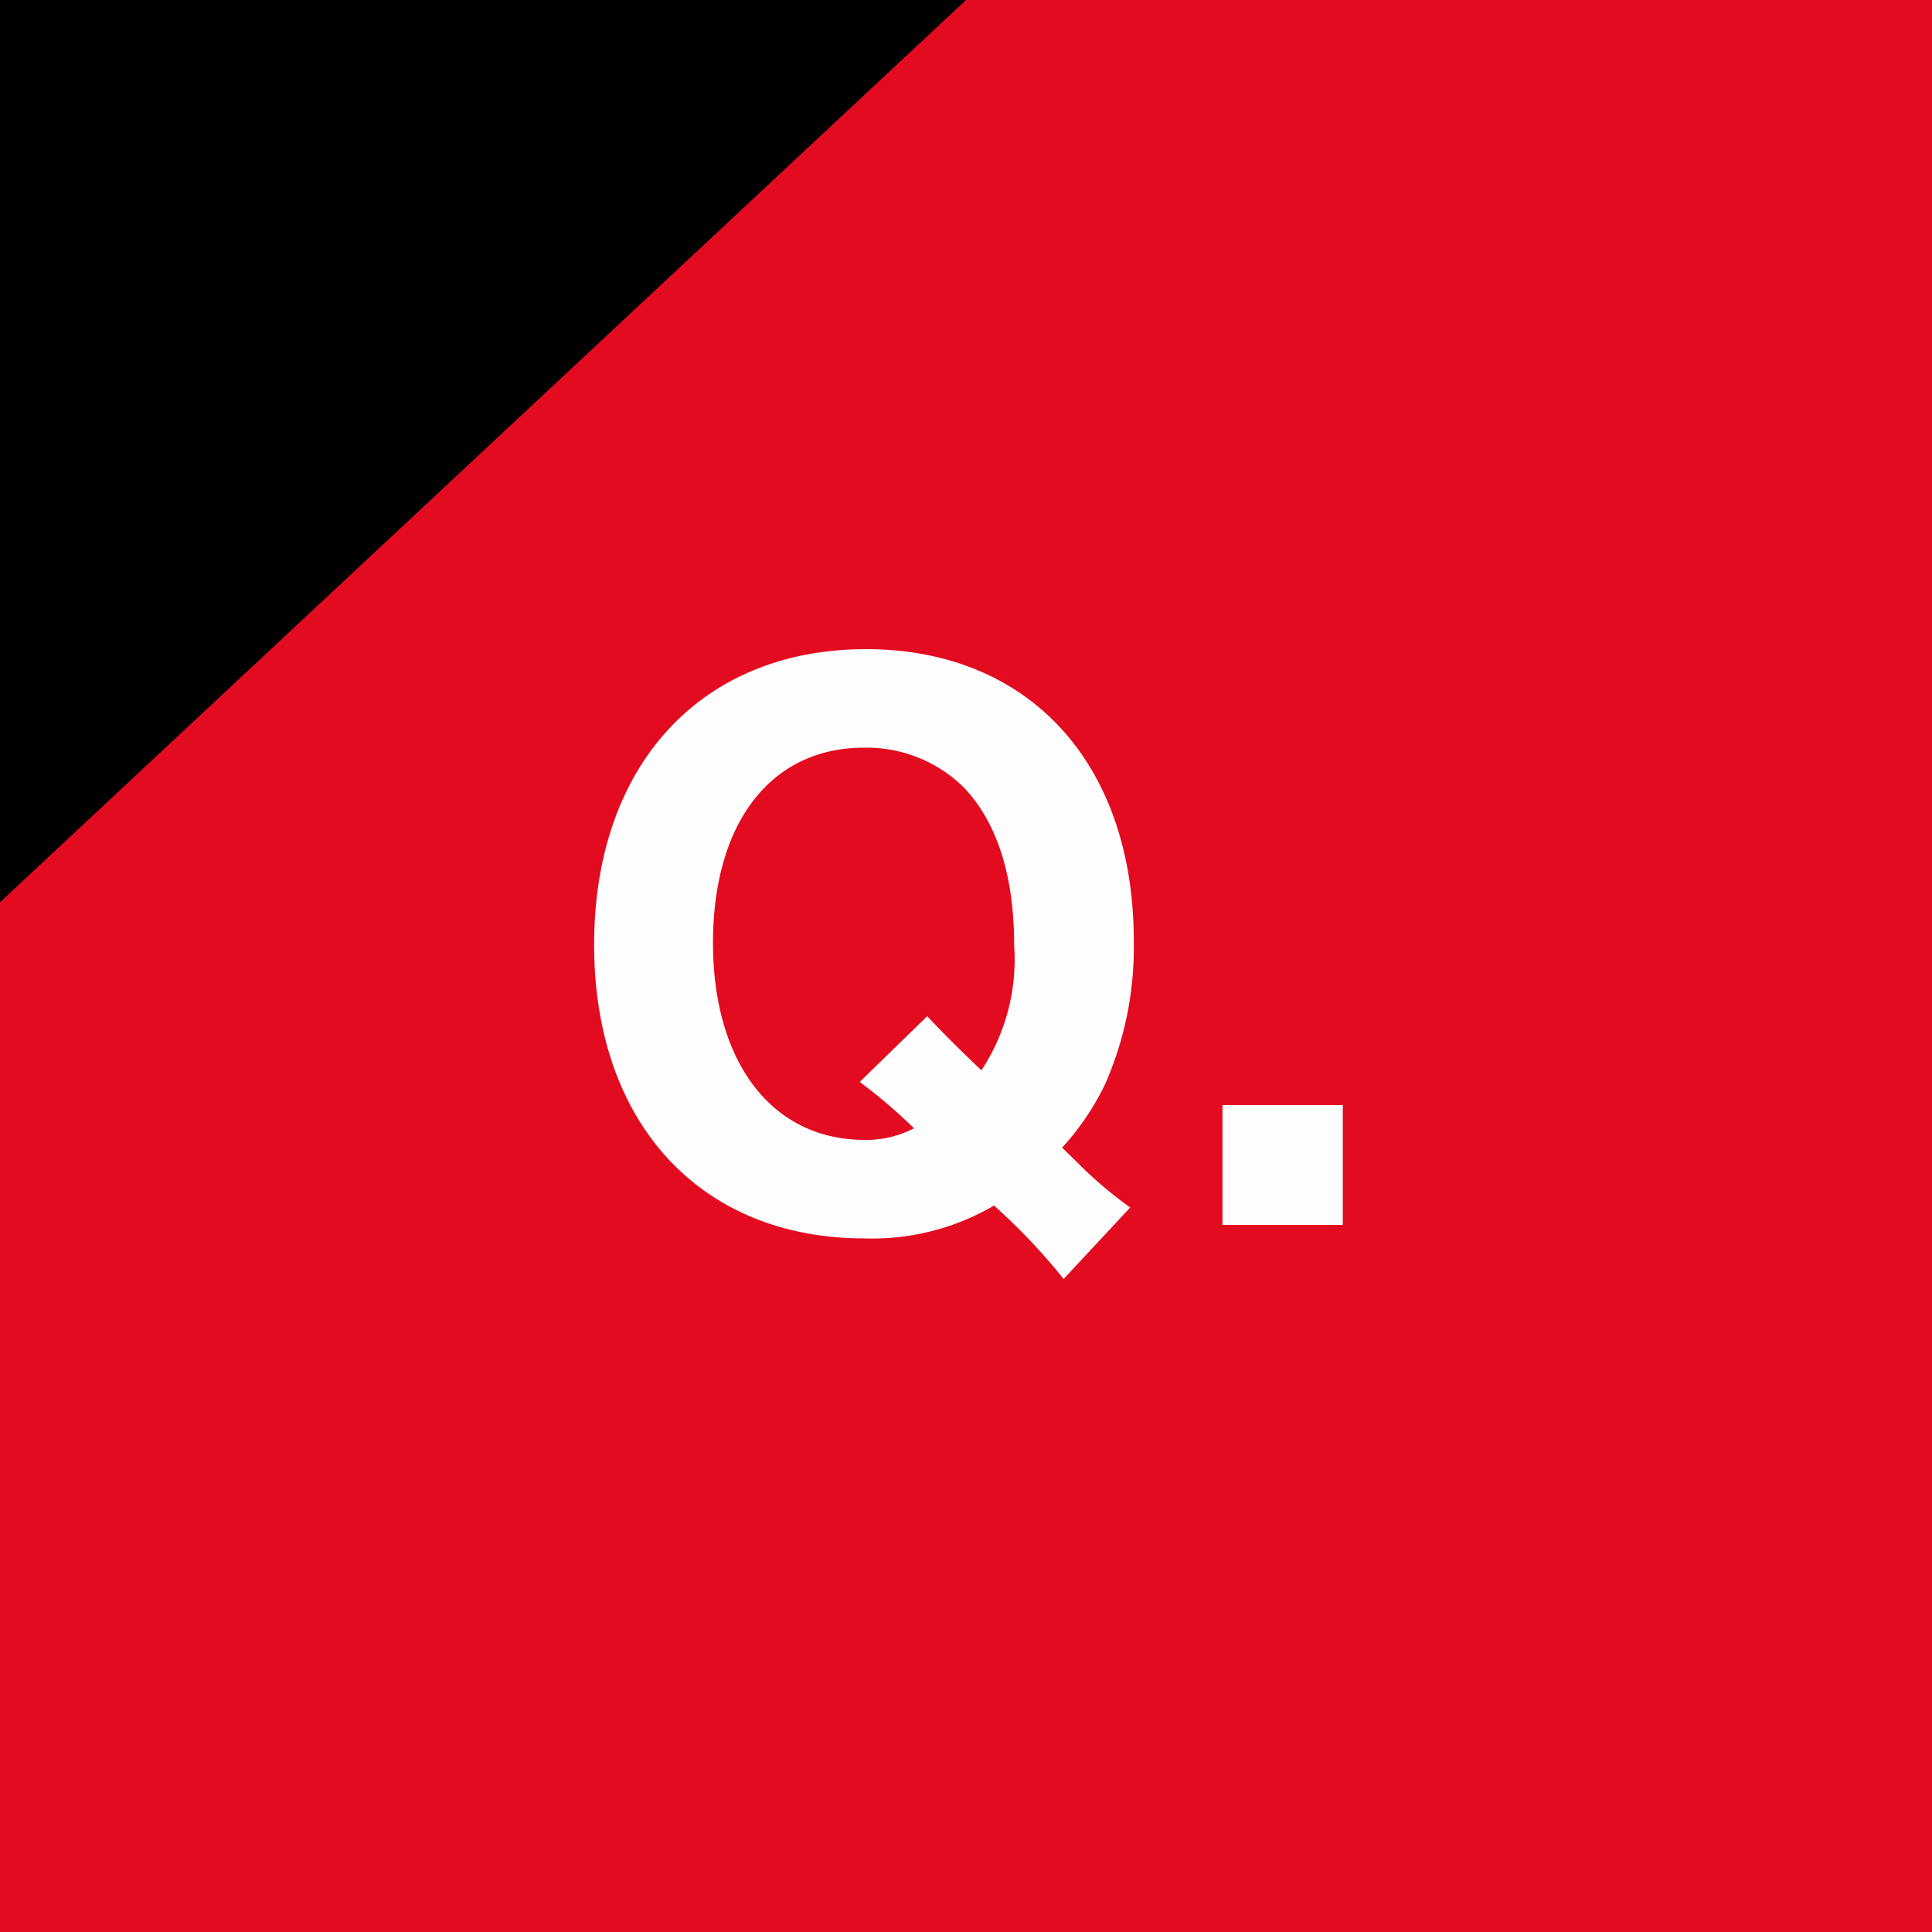
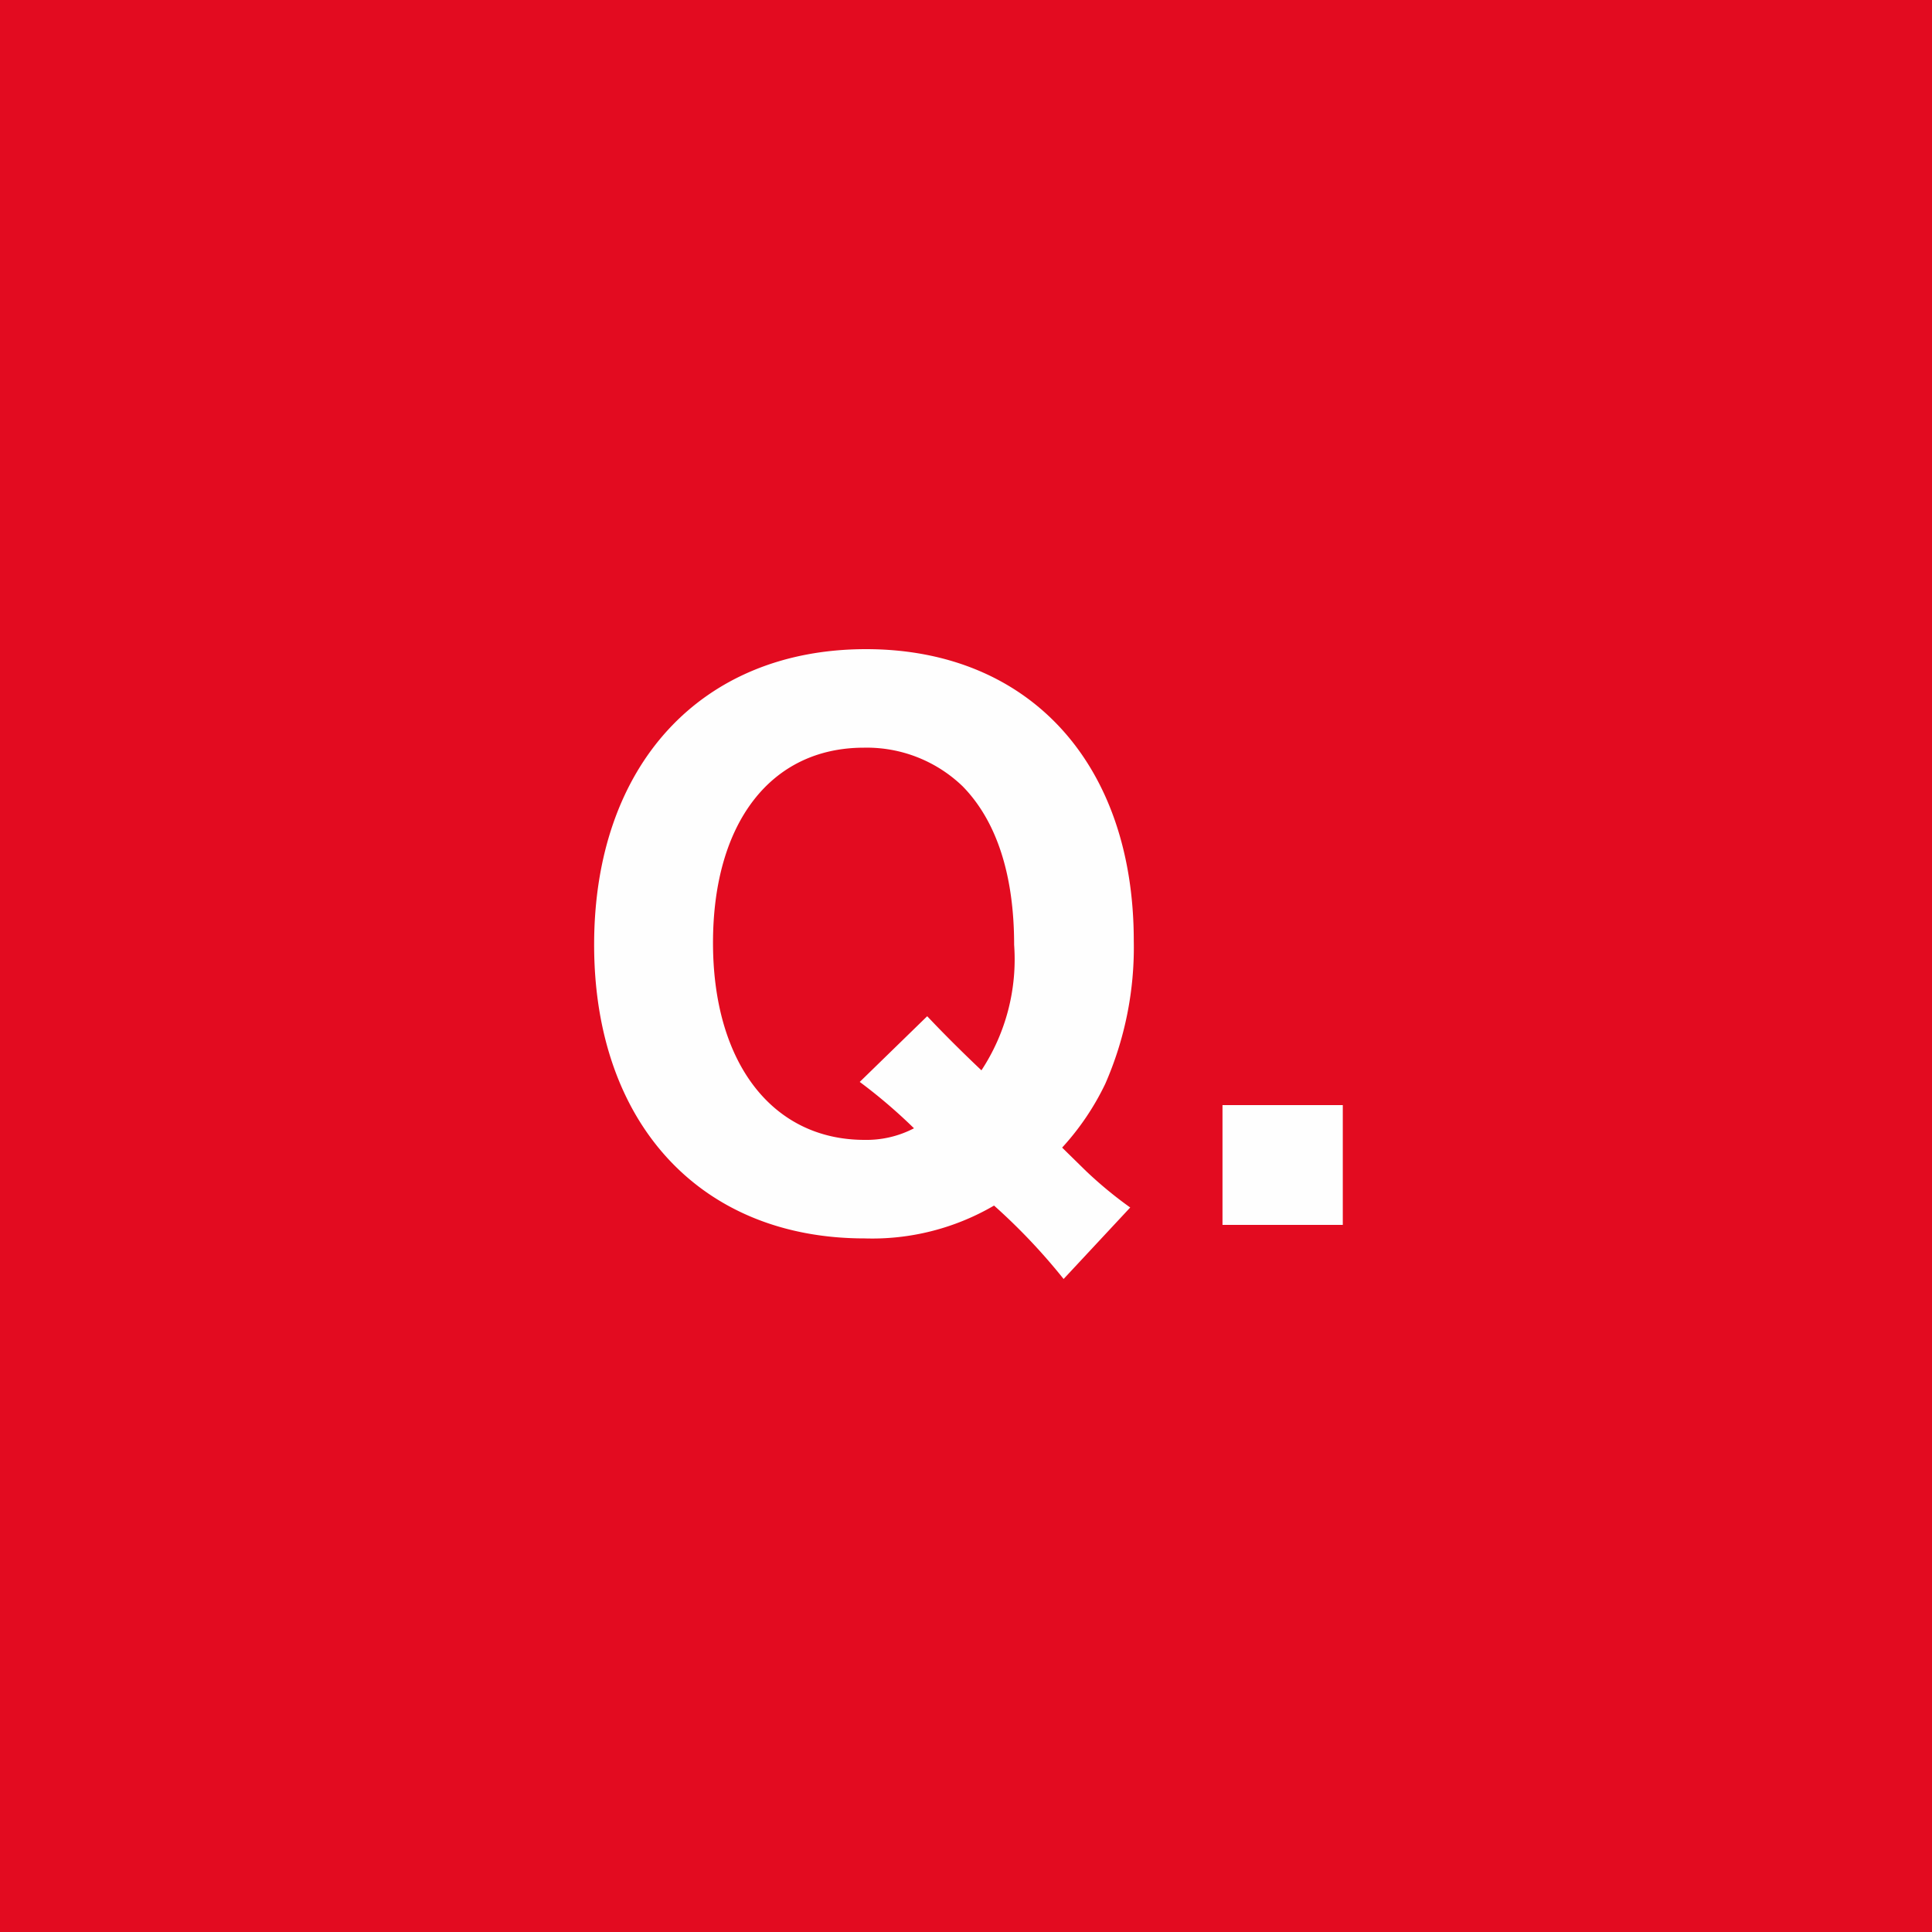
<svg xmlns="http://www.w3.org/2000/svg" height="100" viewBox="0 0 100 100" width="100">
  <path d="m0 0h100v100h-100z" fill="#e30b20" />
  <g fill-rule="evenodd" transform="translate(-40 -20210.7)">
    <path d="m98.5 20273.2a21.173 21.173 0 0 1 -2.3-1.9l-1.224-1.2a13.525 13.525 0 0 0 2.232-3.3 17.575 17.575 0 0 0 1.476-7.4c0-9.2-5.435-15.1-13.858-15.1-8.531 0-14.074 6-14.074 15.3 0 9.2 5.471 15.2 14 15.2a12.508 12.508 0 0 0 6.7-1.7 31.108 31.108 0 0 1 3.6 3.8zm-14-6.5a27.6 27.6 0 0 1 2.808 2.4 5.312 5.312 0 0 1 -2.556.6c-4.787 0-7.847-4-7.847-10.2s2.988-10.1 7.811-10.1a7.149 7.149 0 0 1 5.111 2c1.764 1.8 2.664 4.6 2.664 8.2a10.446 10.446 0 0 1 -1.692 6.5c-1.584-1.5-2.52-2.5-2.808-2.8zm18.776 1.2v6.2h6.227v-6.2z" fill="#fefefe" />
-     <path d="m40 20257.4v-46.7h50" />
  </g>
</svg>